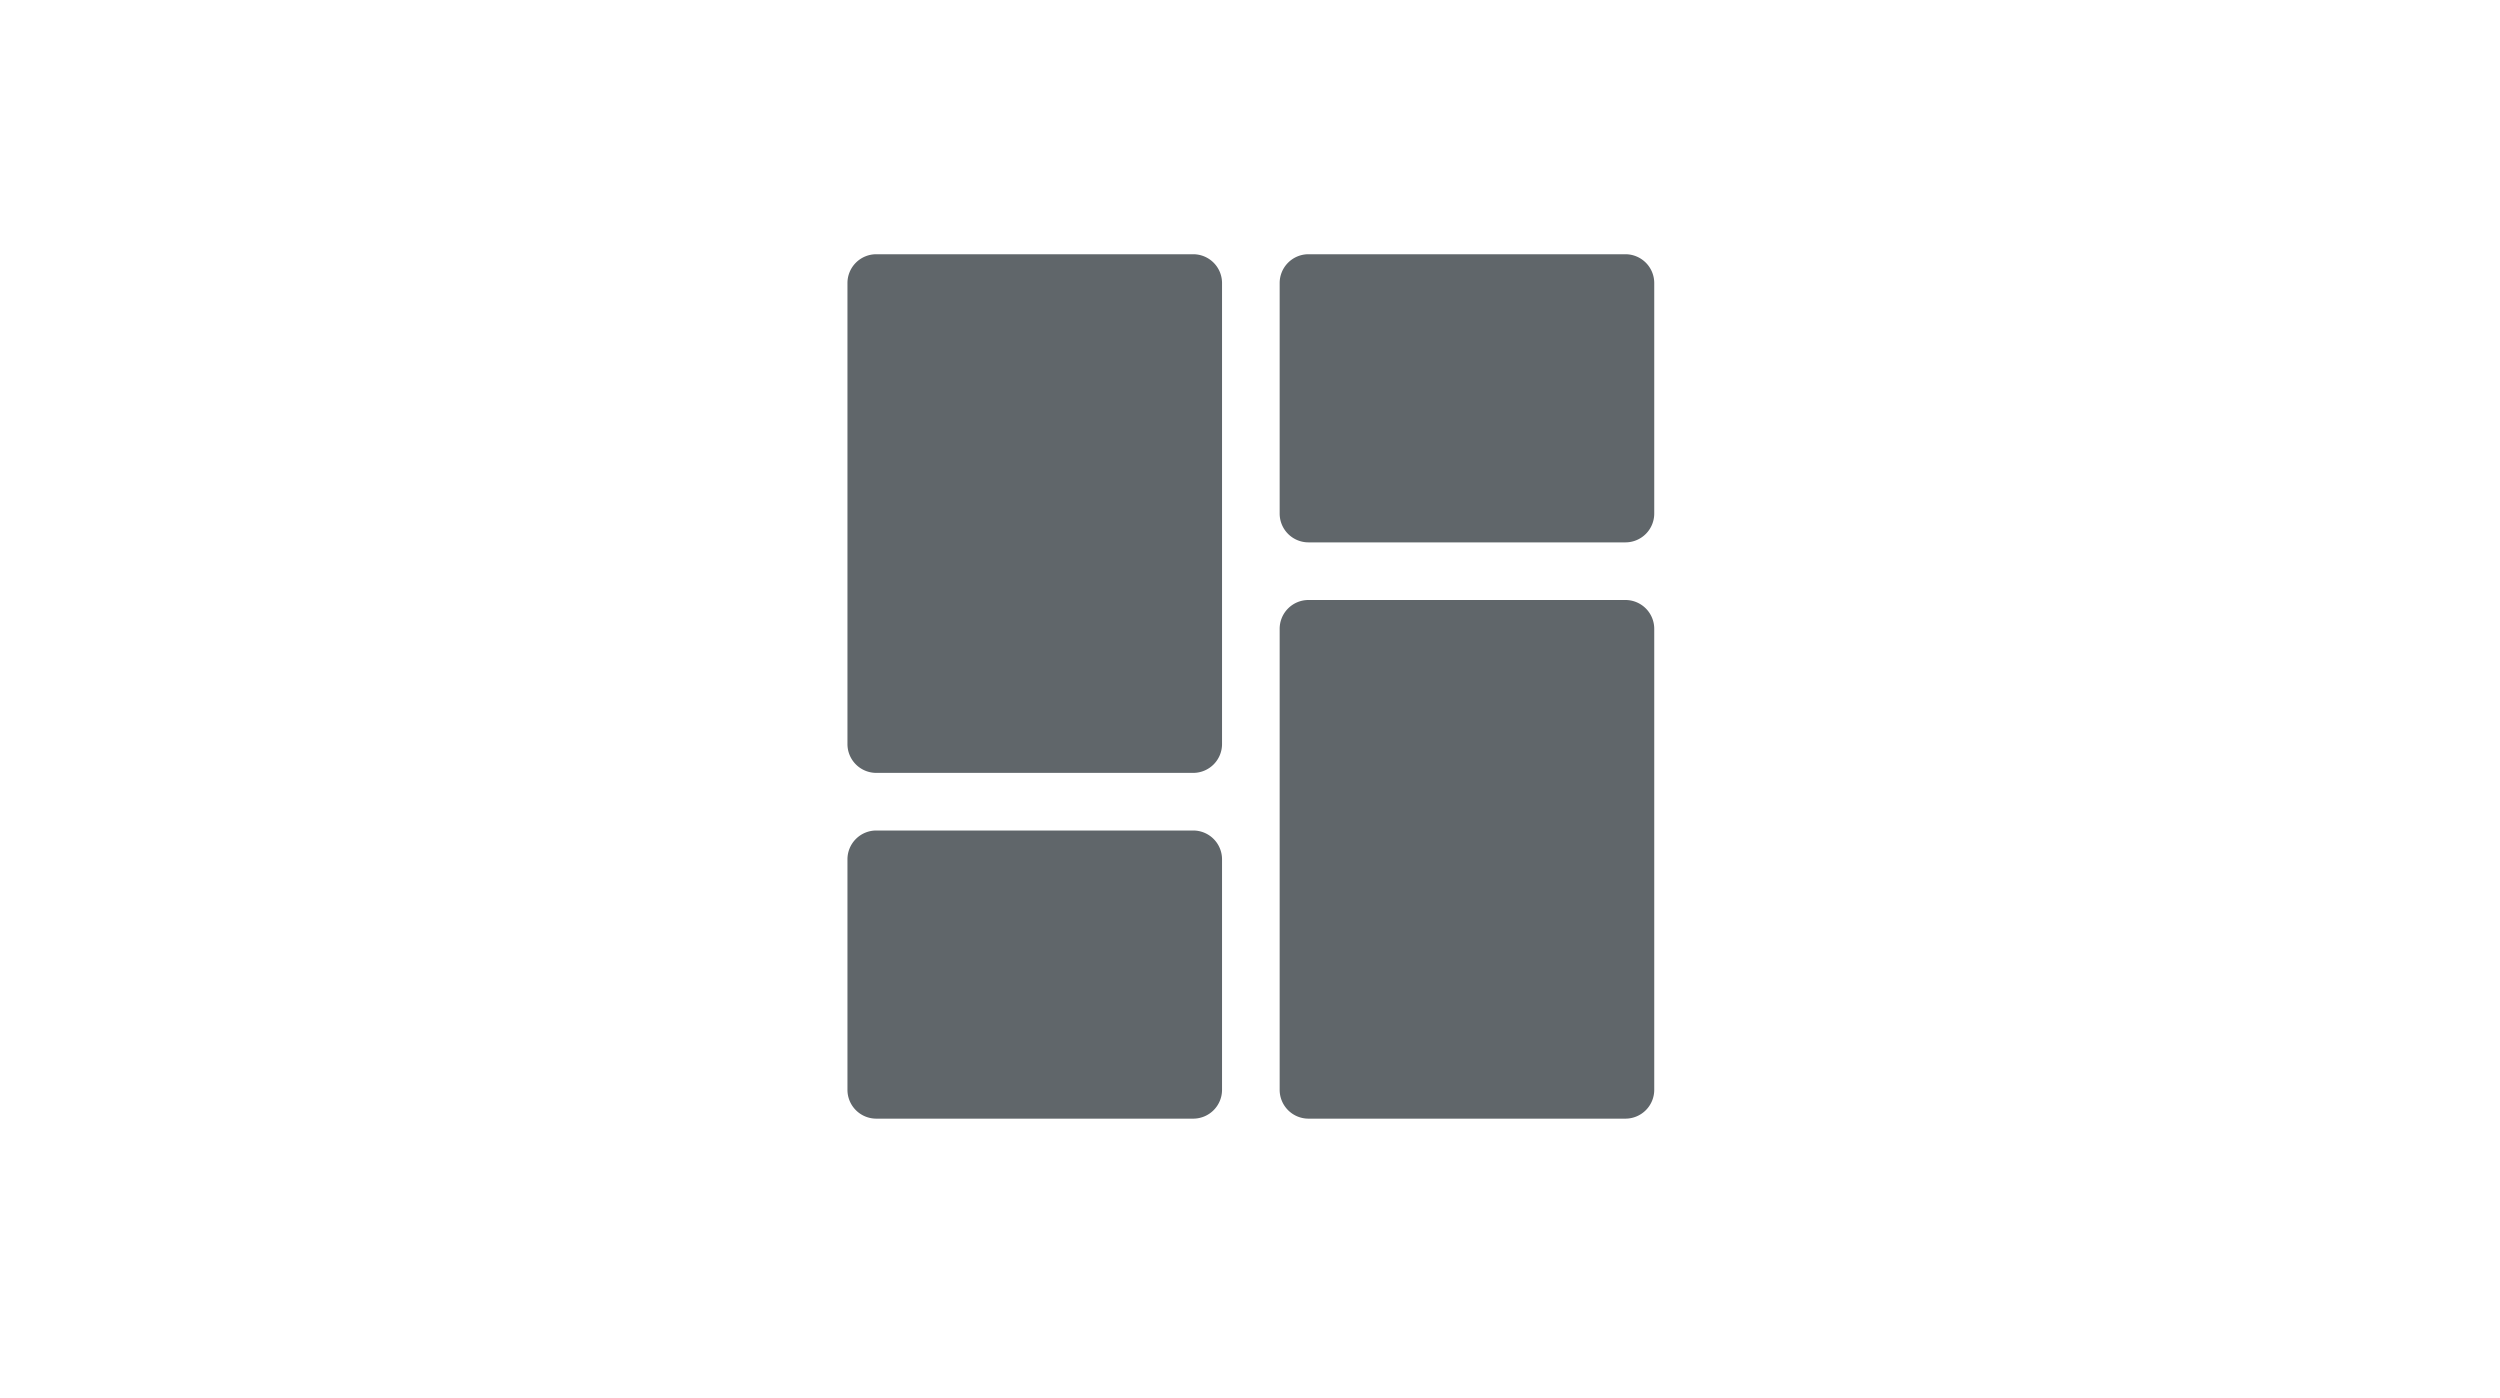
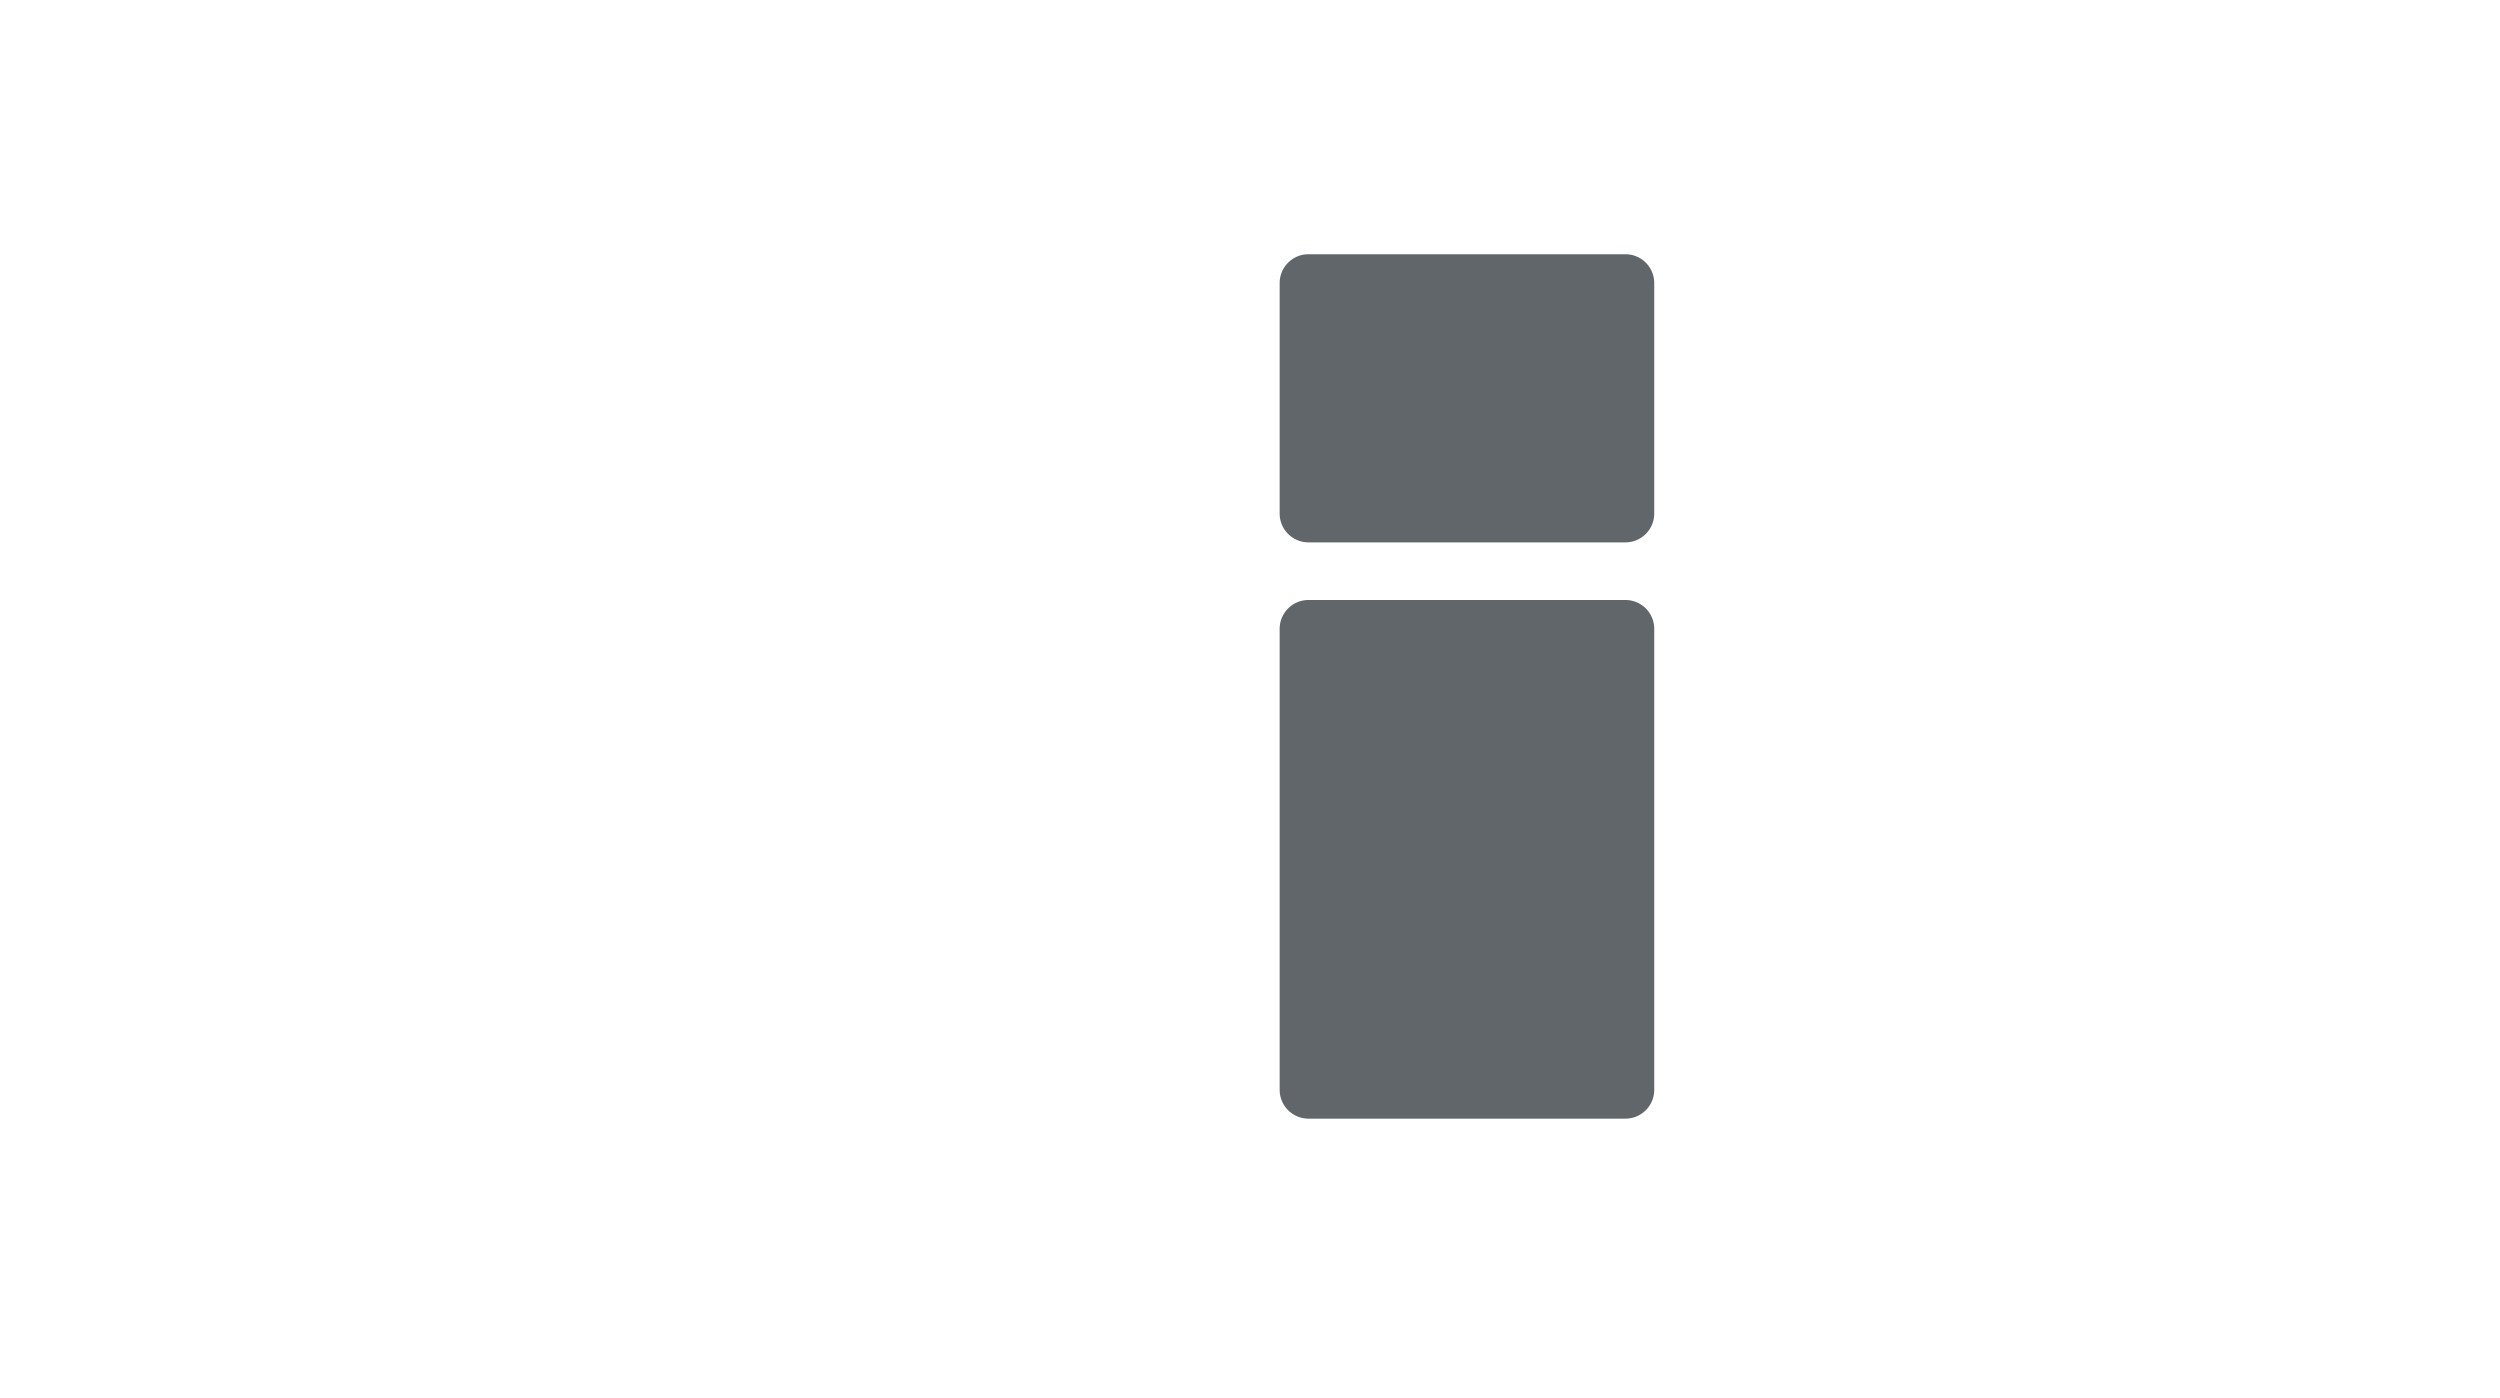
<svg xmlns="http://www.w3.org/2000/svg" width="59" height="33" viewBox="0 0 59 33">
  <g transform="translate(-389 -337)">
    <g transform="translate(407 342)">
-       <path d="M10.16,13.24H2.68A.68.68,0,0,1,2,12.56V1.68A.68.68,0,0,1,2.68,1h7.48a.68.68,0,0,1,.68.68V12.56A.68.68,0,0,1,10.16,13.24Z" fill="#60666A" />
-       <path d="M10.16,27.8H2.68A.68.68,0,0,1,2,27.12V21.68A.68.68,0,0,1,2.68,21h7.48a.68.68,0,0,1,.68.68v5.44A.68.68,0,0,1,10.16,27.8Z" transform="translate(0 -6.4)" fill="#60666A" />
-       <path d="M25.16,7.8H17.68A.68.68,0,0,1,17,7.12V1.68A.68.68,0,0,1,17.68,1h7.48a.68.68,0,0,1,.68.68V7.12A.68.68,0,0,1,25.16,7.8Z" transform="translate(-4.8)" fill="#60666A" />
+       <path d="M25.16,7.8H17.68A.68.68,0,0,1,17,7.12V1.68A.68.68,0,0,1,17.68,1h7.48a.68.68,0,0,1,.68.68V7.12A.68.68,0,0,1,25.16,7.8" transform="translate(-4.8)" fill="#60666A" />
      <path d="M25.16,25.24H17.68a.68.68,0,0,1-.68-.68V13.68a.68.68,0,0,1,.68-.68h7.48a.68.68,0,0,1,.68.68V24.56A.68.68,0,0,1,25.16,25.24Z" transform="translate(-4.8 -3.84)" fill="#60666A" />
    </g>
  </g>
</svg>